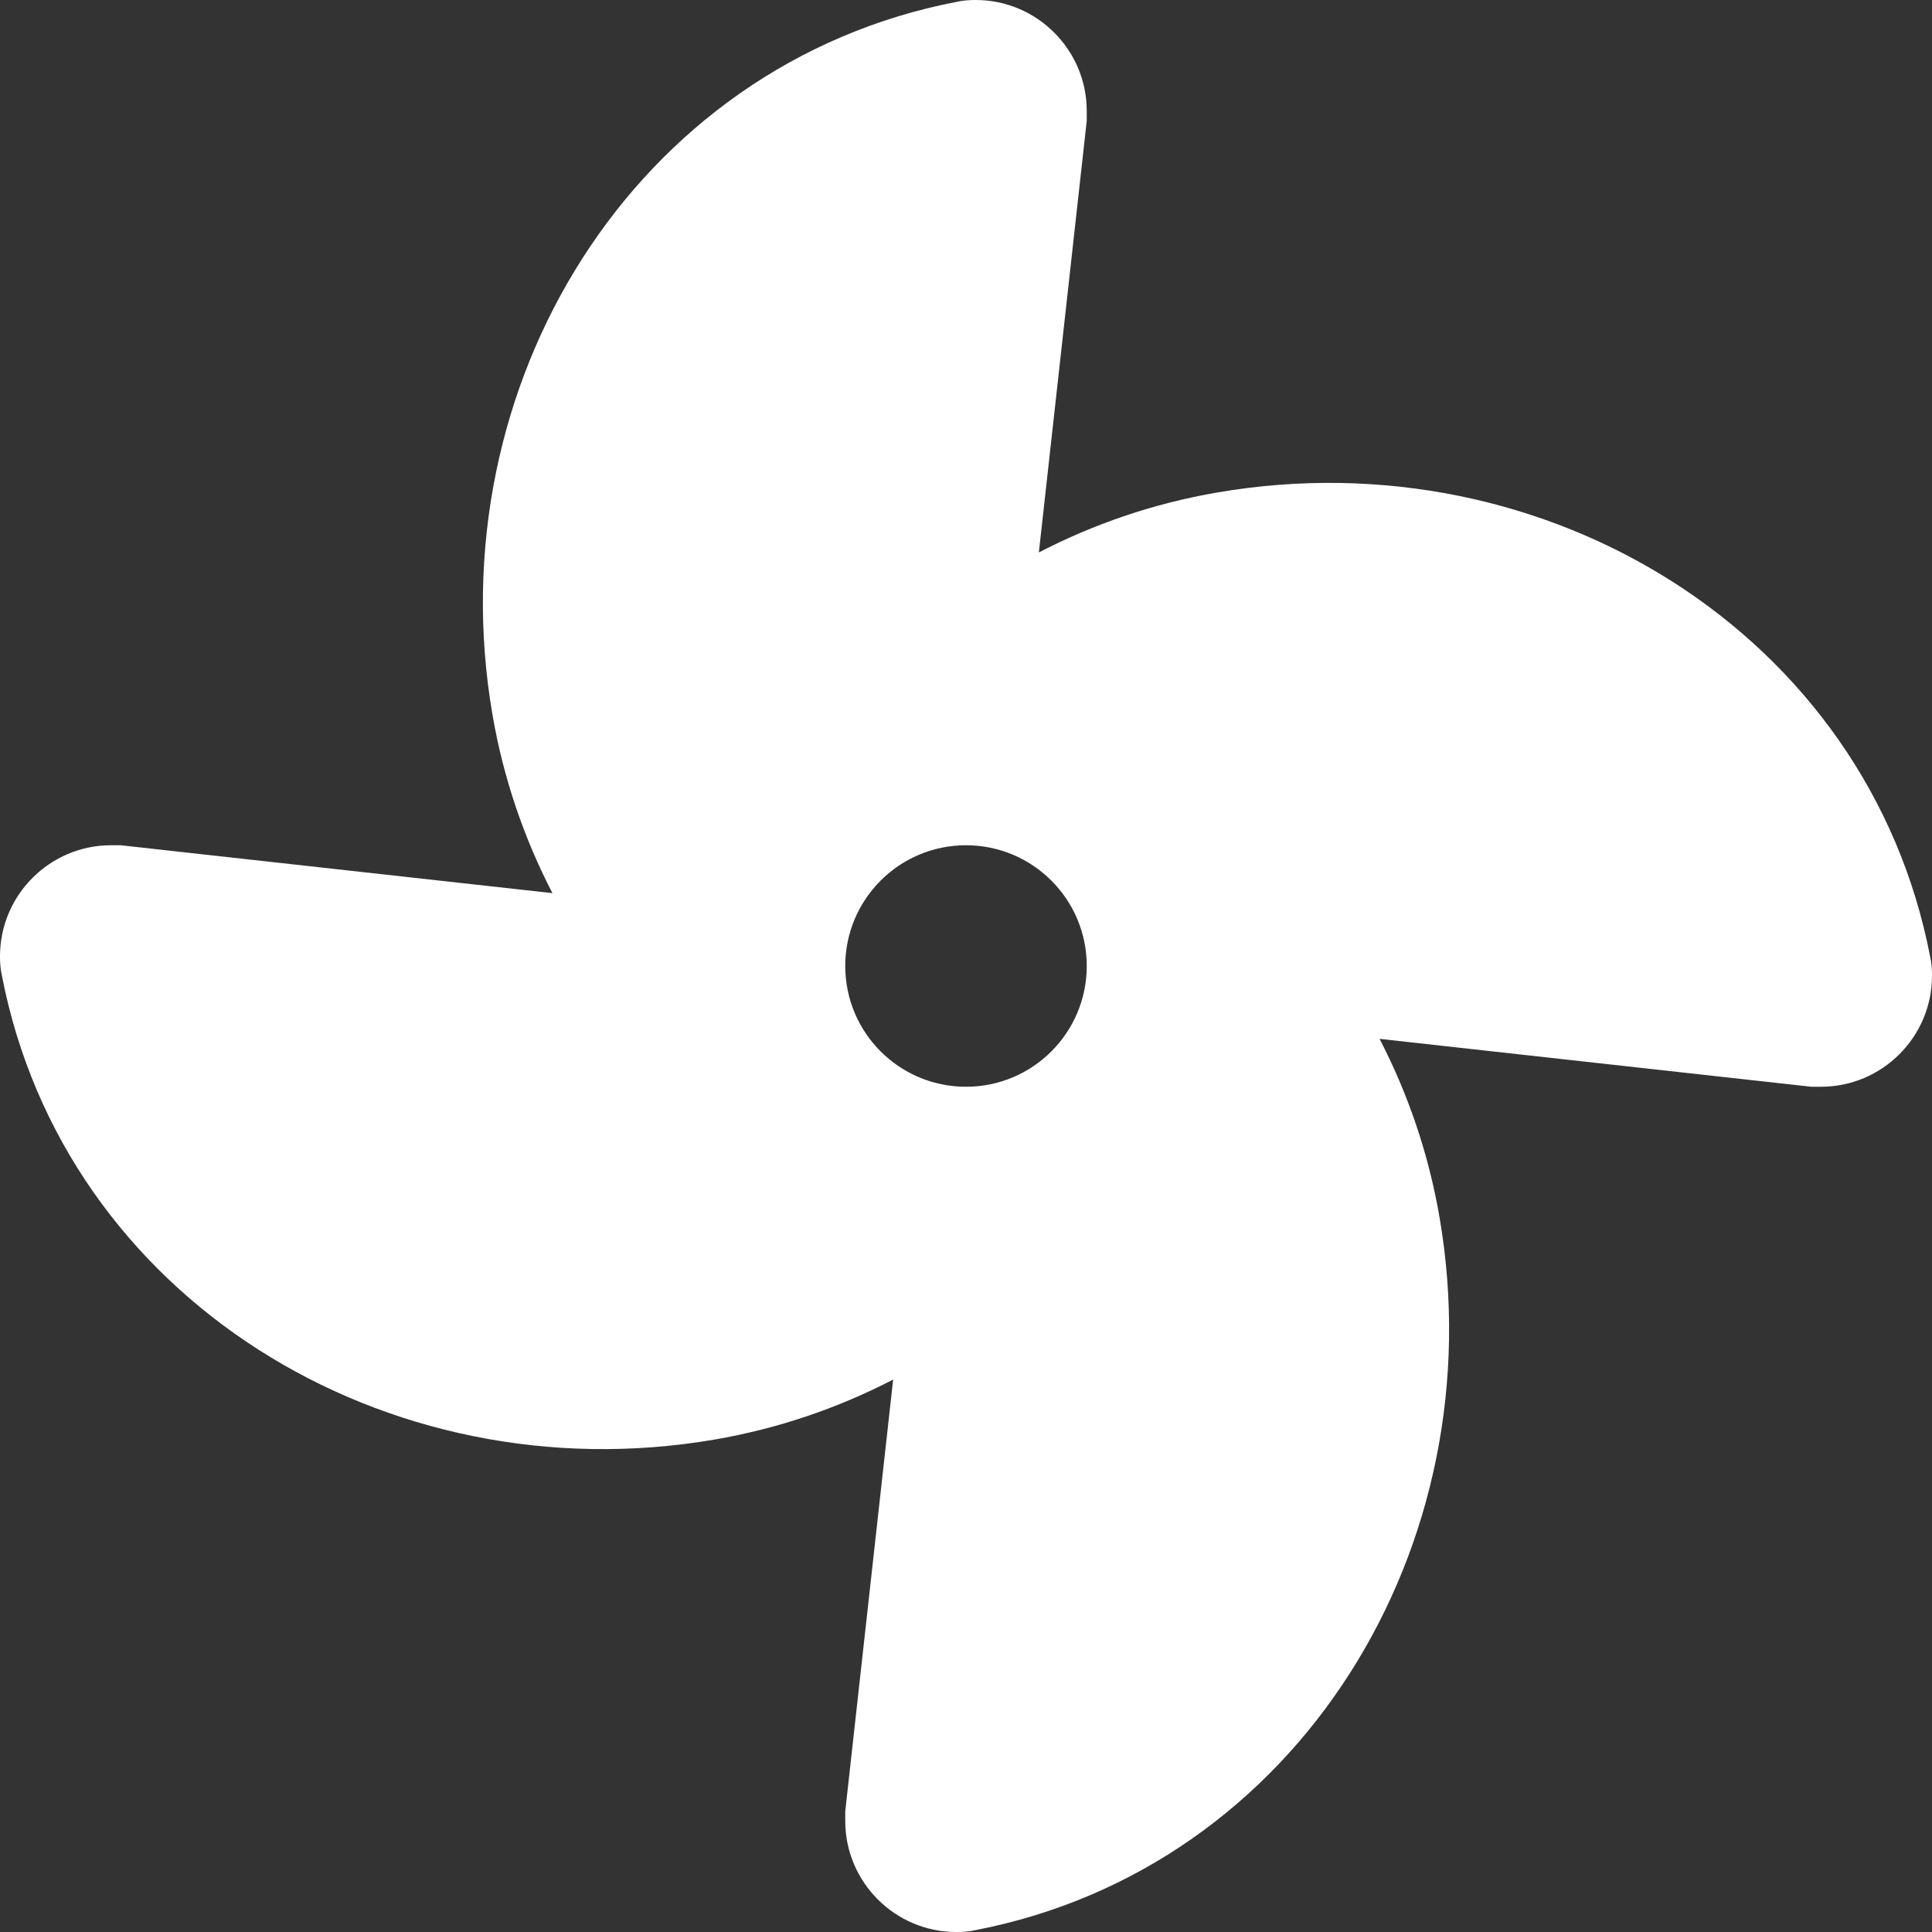
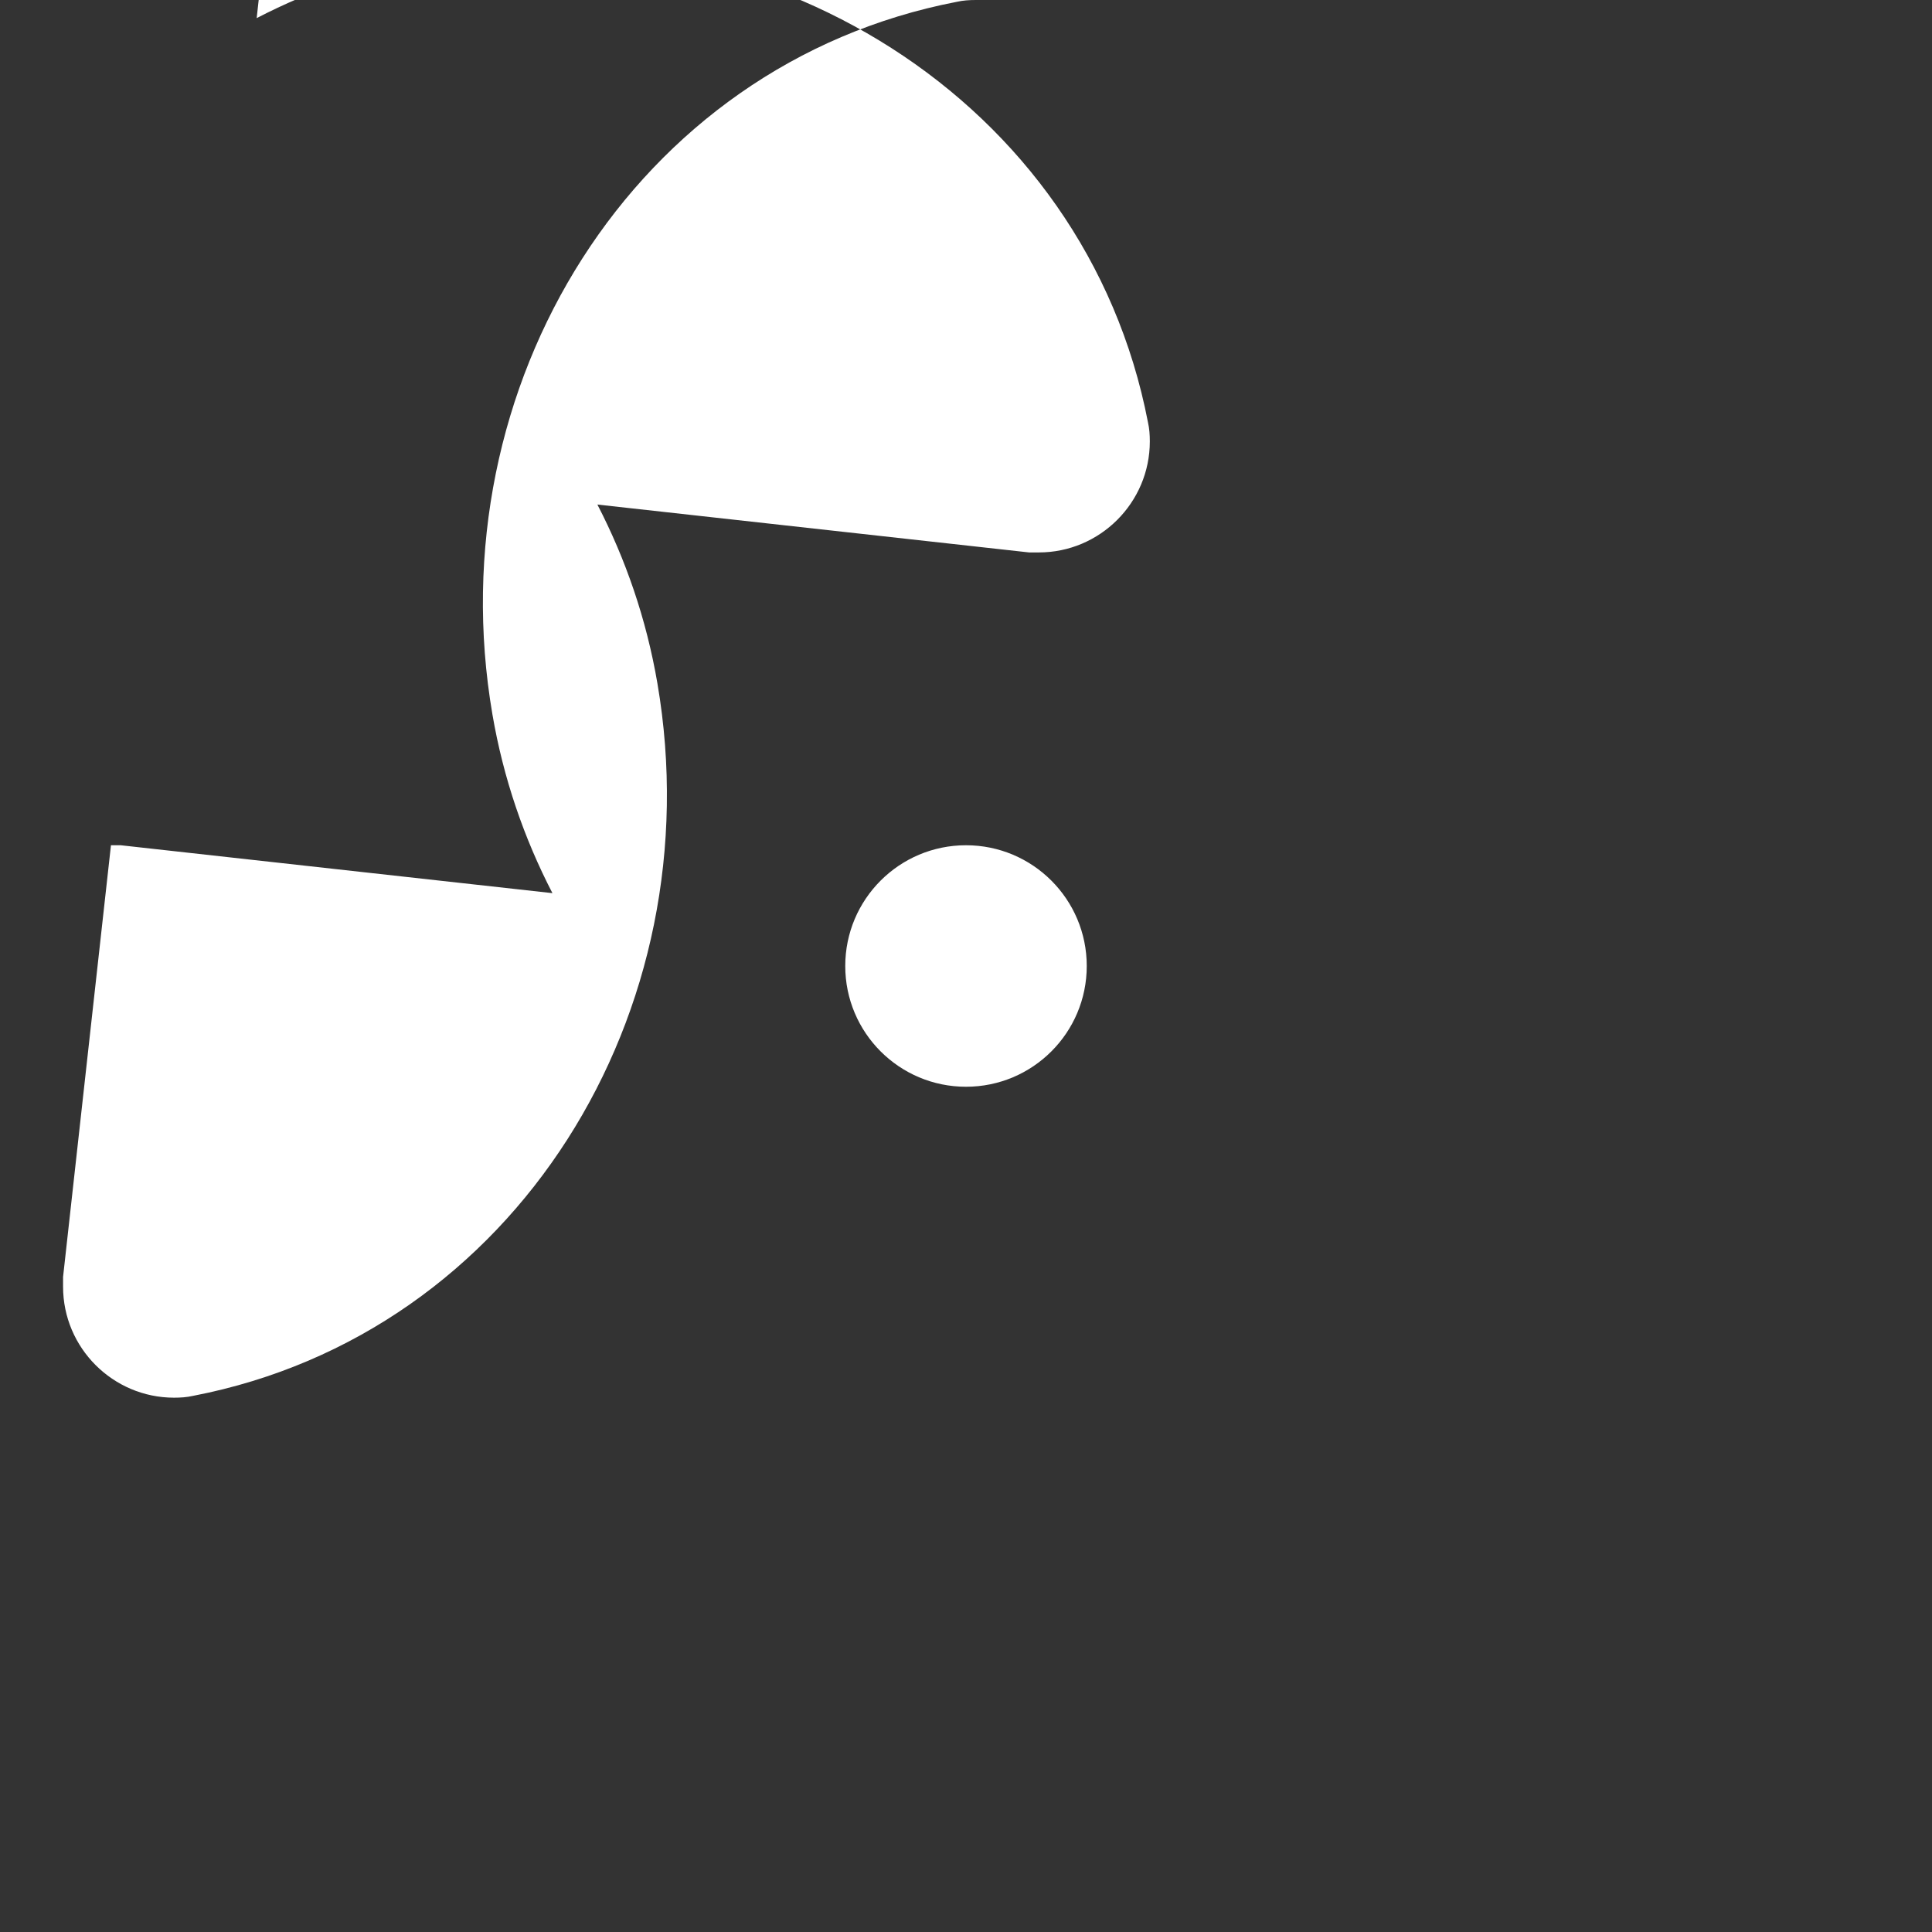
<svg xmlns="http://www.w3.org/2000/svg" xml:space="preserve" width="319px" height="319px" version="1.1" style="shape-rendering:geometricPrecision; text-rendering:geometricPrecision; image-rendering:optimizeQuality; fill-rule:evenodd; clip-rule:evenodd" viewBox="0 0 197.28 197.28">
  <rect x="0" y="0" width="197.28" height="197.28" fill="#333333" stroke="none" />
  <defs>
    <style type="text/css">
   
    .fil0 {fill:white;fill-rule:nonzero}
   
  </style>
  </defs>
  <g id="Layer_x0020_1">
-     <path id="fan-solid.svg" class="fil0" d="M99.64 0c-0.65,0 -1.31,0.04 -1.96,0.19 -32.95,6.36 -53.14,39.23 -47.4,72.75 1.12,6.55 3.24,12.68 6.13,18.26l-44.08 -4.89 -1 0c-6.24,0 -11.33,5.09 -11.33,11.33 0,0.65 0.04,1.31 0.19,1.96 6.36,32.95 39.23,53.14 72.75,47.4 6.55,-1.12 12.68,-3.24 18.26,-6.13l-4.89 44.08 0 1c0,6.24 5.09,11.33 11.33,11.33 0.65,0 1.31,-0.04 1.96,-0.19 32.95,-6.36 53.14,-39.23 47.4,-72.75 -1.12,-6.55 -3.24,-12.68 -6.13,-18.26l44.08 4.89 1 0c6.24,0 11.33,-5.09 11.33,-11.33 0,-0.65 -0.04,-1.31 -0.19,-1.96 -6.36,-32.95 -39.23,-53.14 -72.75,-47.4 -6.55,1.12 -12.68,3.24 -18.26,6.13l4.89 -44.08 0 -1c0,-6.24 -5.09,-11.33 -11.33,-11.33zm-1 86.31c6.81,0 12.33,5.52 12.33,12.33 0,6.81 -5.52,12.33 -12.33,12.33 -6.81,0 -12.33,-5.52 -12.33,-12.33 0,-6.81 5.52,-12.33 12.33,-12.33z" />
+     <path id="fan-solid.svg" class="fil0" d="M99.64 0c-0.65,0 -1.31,0.04 -1.96,0.19 -32.95,6.36 -53.14,39.23 -47.4,72.75 1.12,6.55 3.24,12.68 6.13,18.26l-44.08 -4.89 -1 0l-4.89 44.08 0 1c0,6.24 5.09,11.33 11.33,11.33 0.65,0 1.31,-0.04 1.96,-0.19 32.95,-6.36 53.14,-39.23 47.4,-72.75 -1.12,-6.55 -3.24,-12.68 -6.13,-18.26l44.08 4.89 1 0c6.24,0 11.33,-5.09 11.33,-11.33 0,-0.65 -0.04,-1.31 -0.19,-1.96 -6.36,-32.95 -39.23,-53.14 -72.75,-47.4 -6.55,1.12 -12.68,3.24 -18.26,6.13l4.89 -44.08 0 -1c0,-6.24 -5.09,-11.33 -11.33,-11.33zm-1 86.31c6.81,0 12.33,5.52 12.33,12.33 0,6.81 -5.52,12.33 -12.33,12.33 -6.81,0 -12.33,-5.52 -12.33,-12.33 0,-6.81 5.52,-12.33 12.33,-12.33z" />
  </g>
</svg>